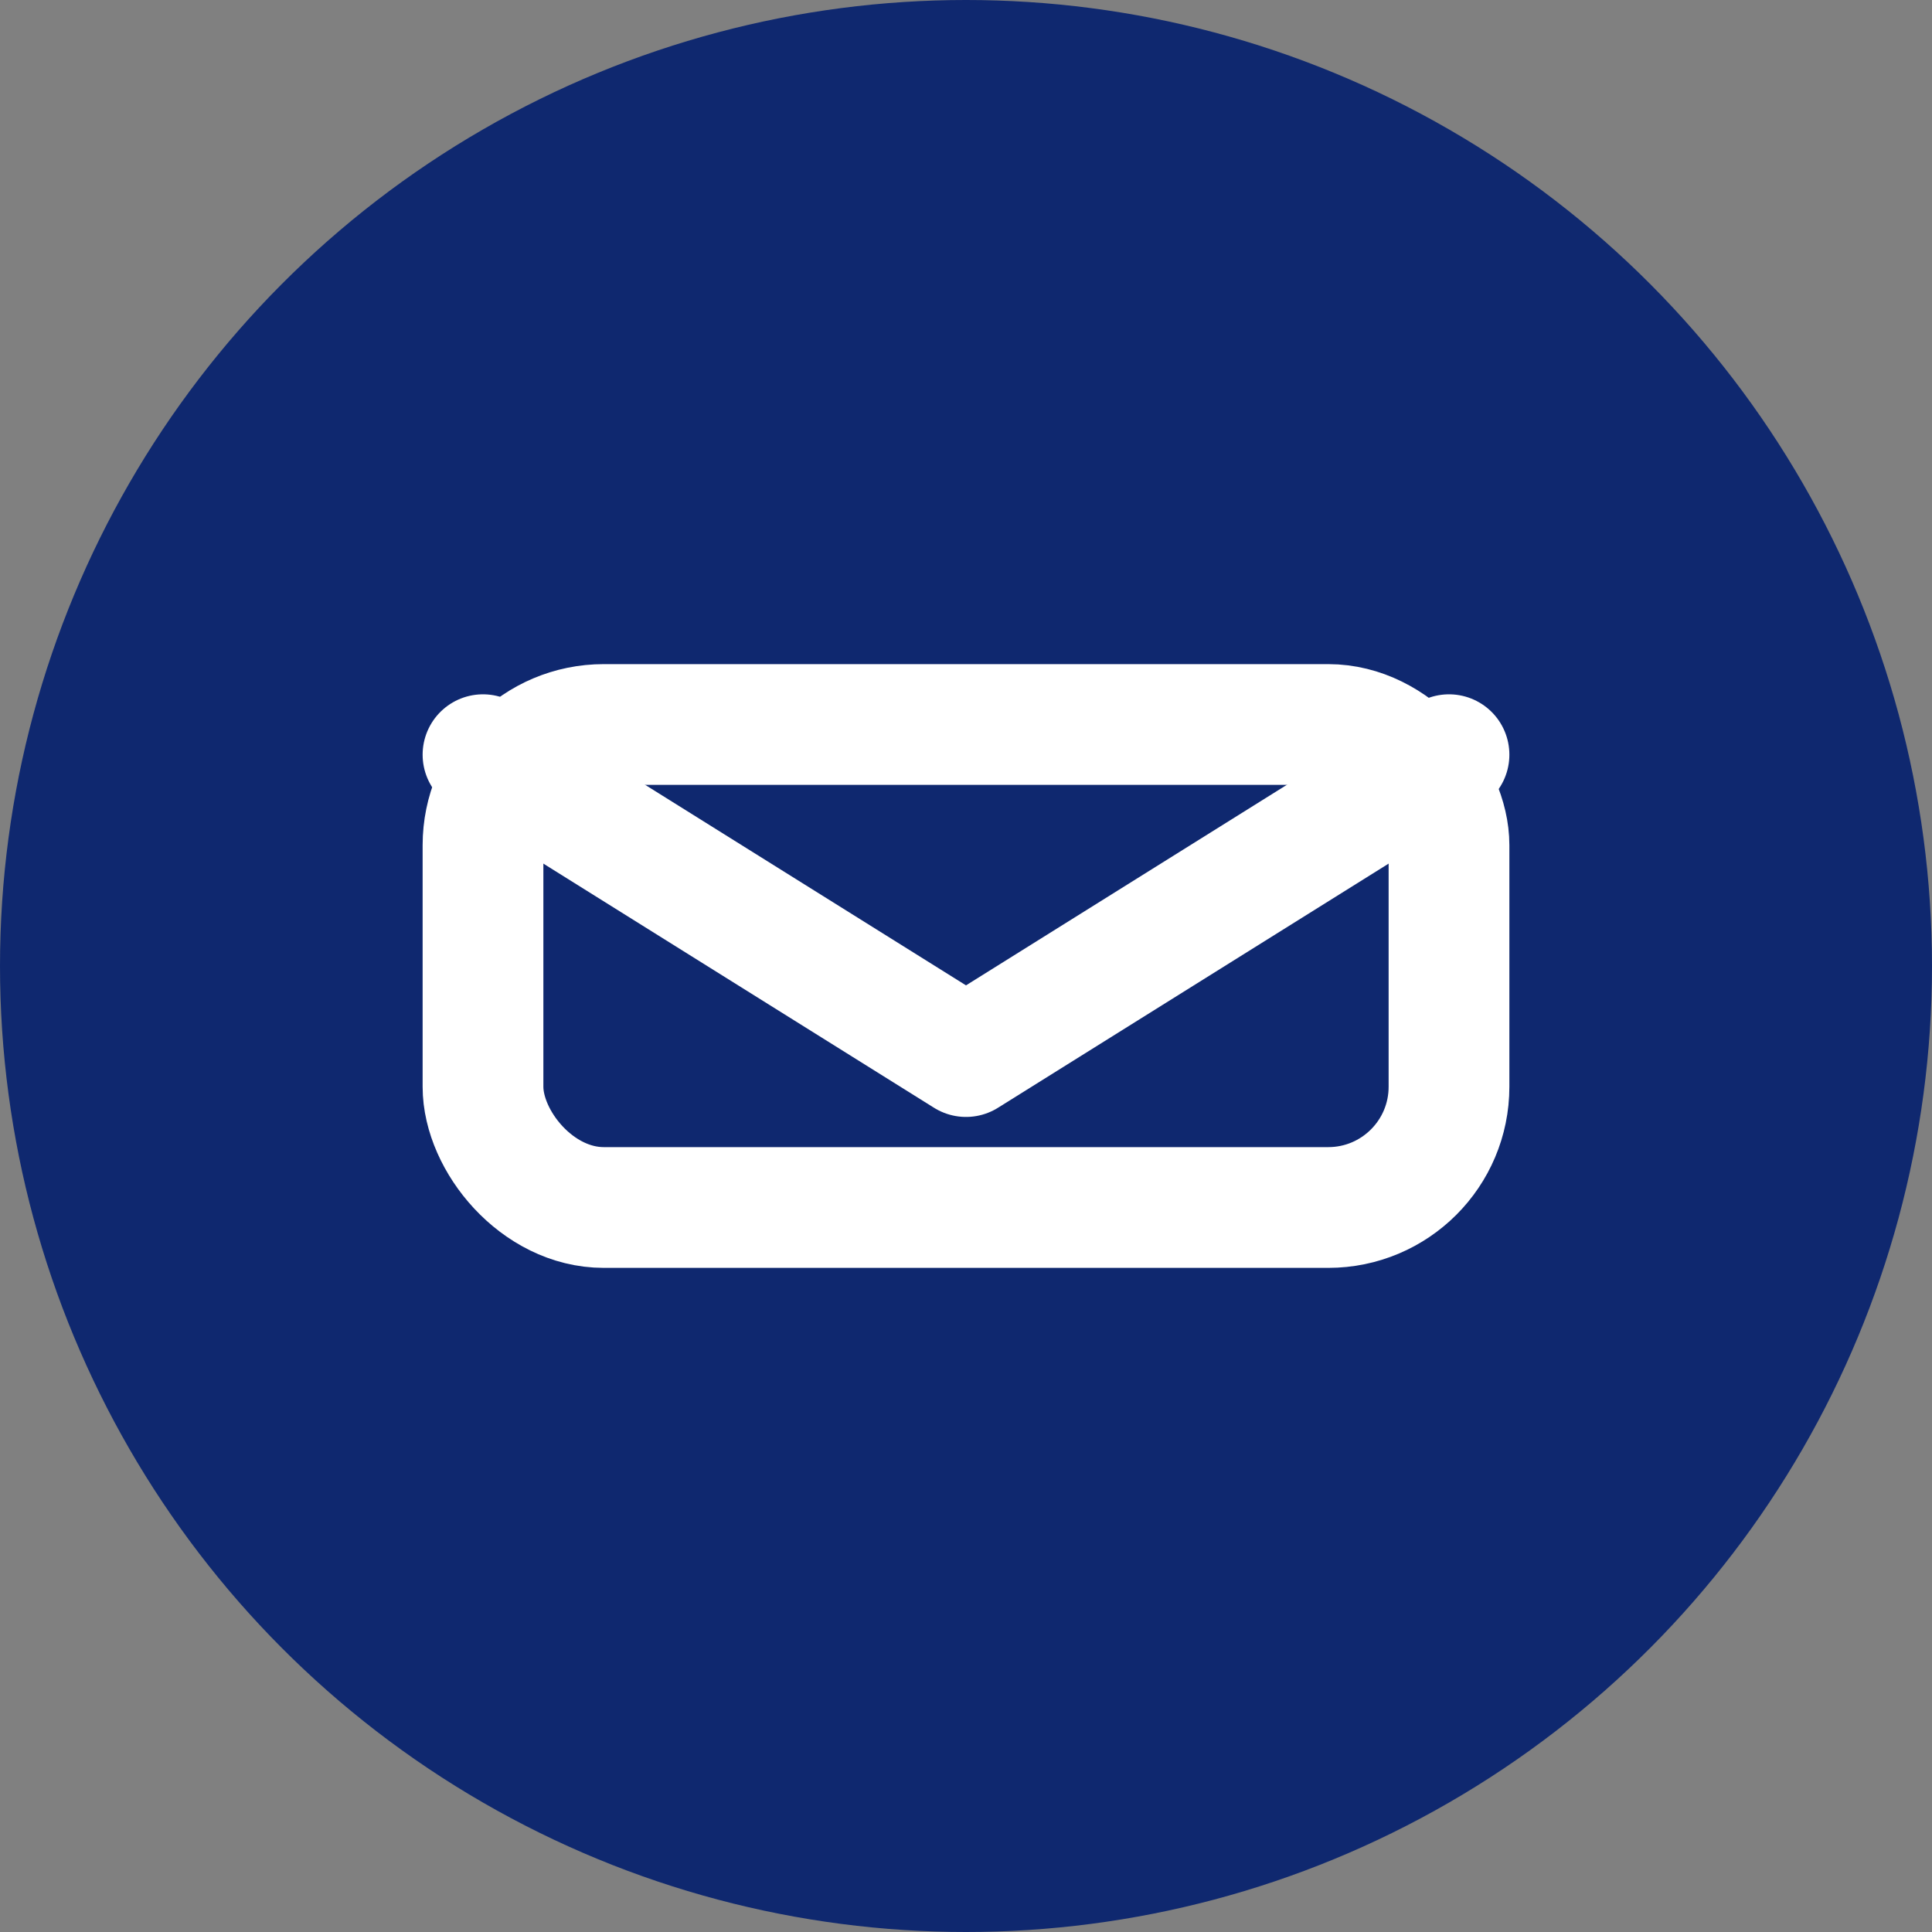
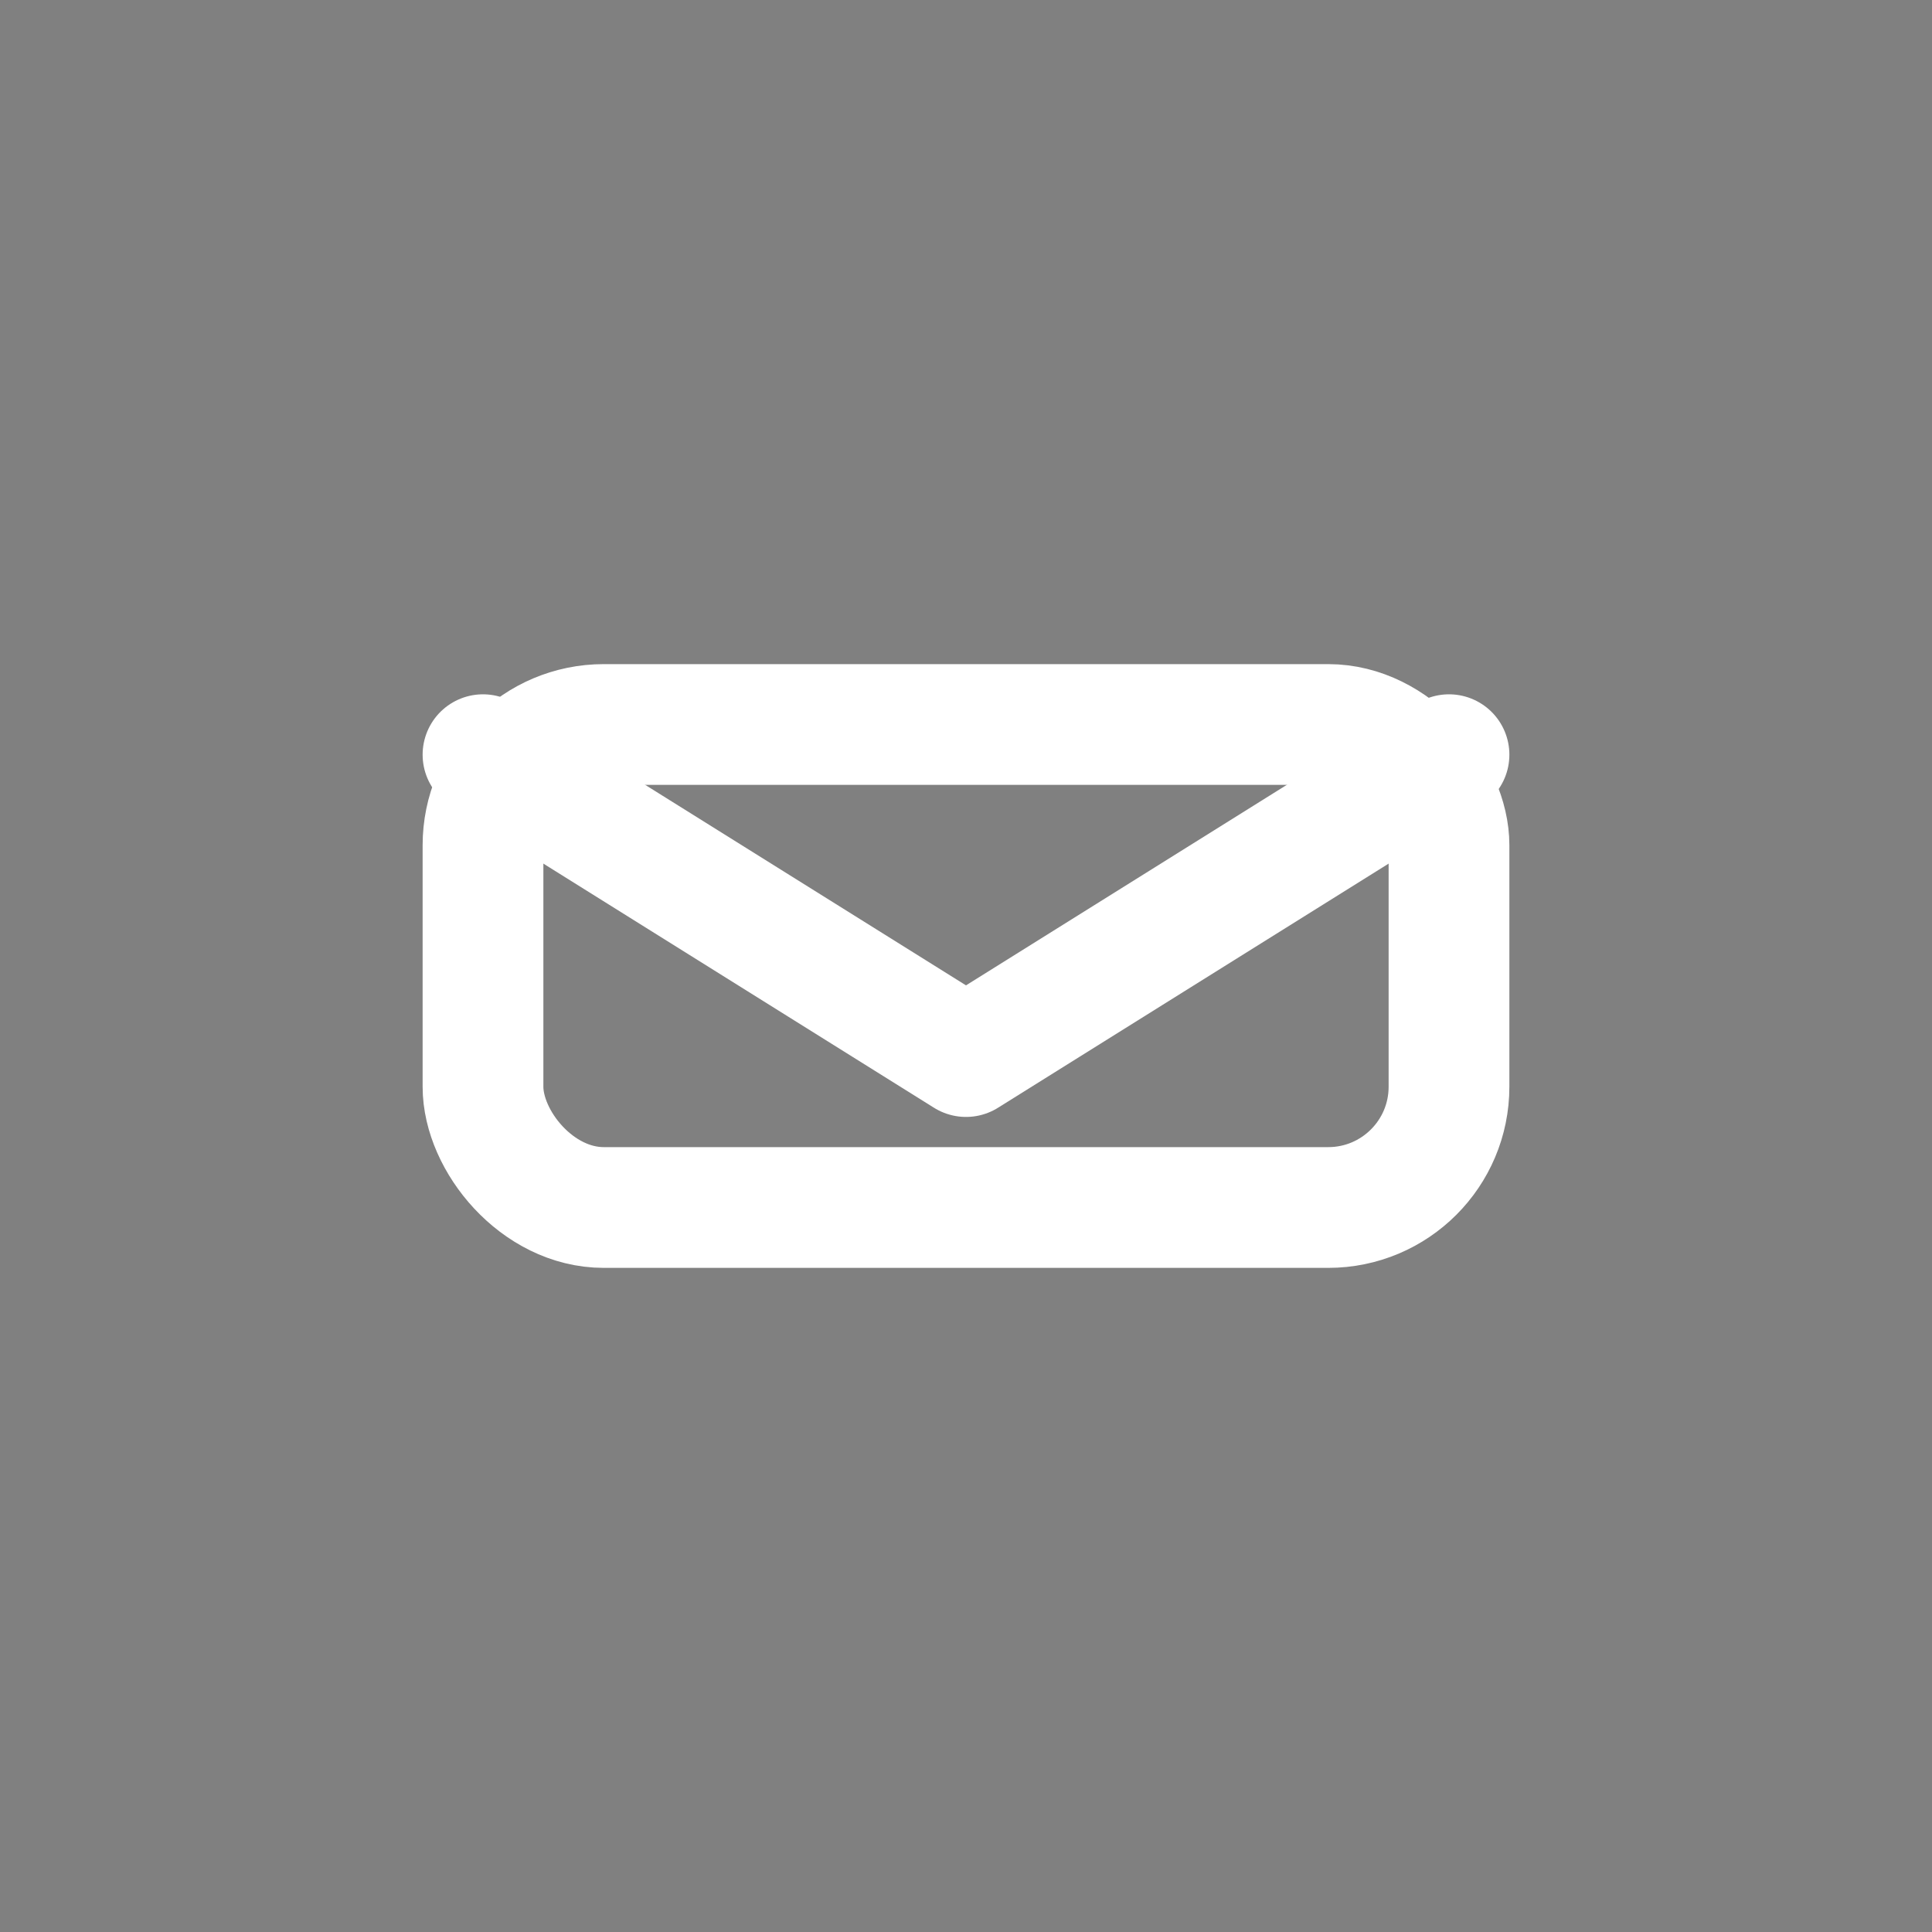
<svg xmlns="http://www.w3.org/2000/svg" width="32" height="32" fill="none">
  <rect width="100%" height="100%" fill="#808080" stroke="none" />
-   <circle cx="16" cy="16" r="16" fill="#0F286F" />
  <path d="M8 12.5l8 5 8-5" stroke="#fff" stroke-width="2" stroke-linecap="round" stroke-linejoin="round" />
  <rect x="8" y="12" width="16" height="8" rx="2" stroke="#fff" stroke-width="2" />
</svg>